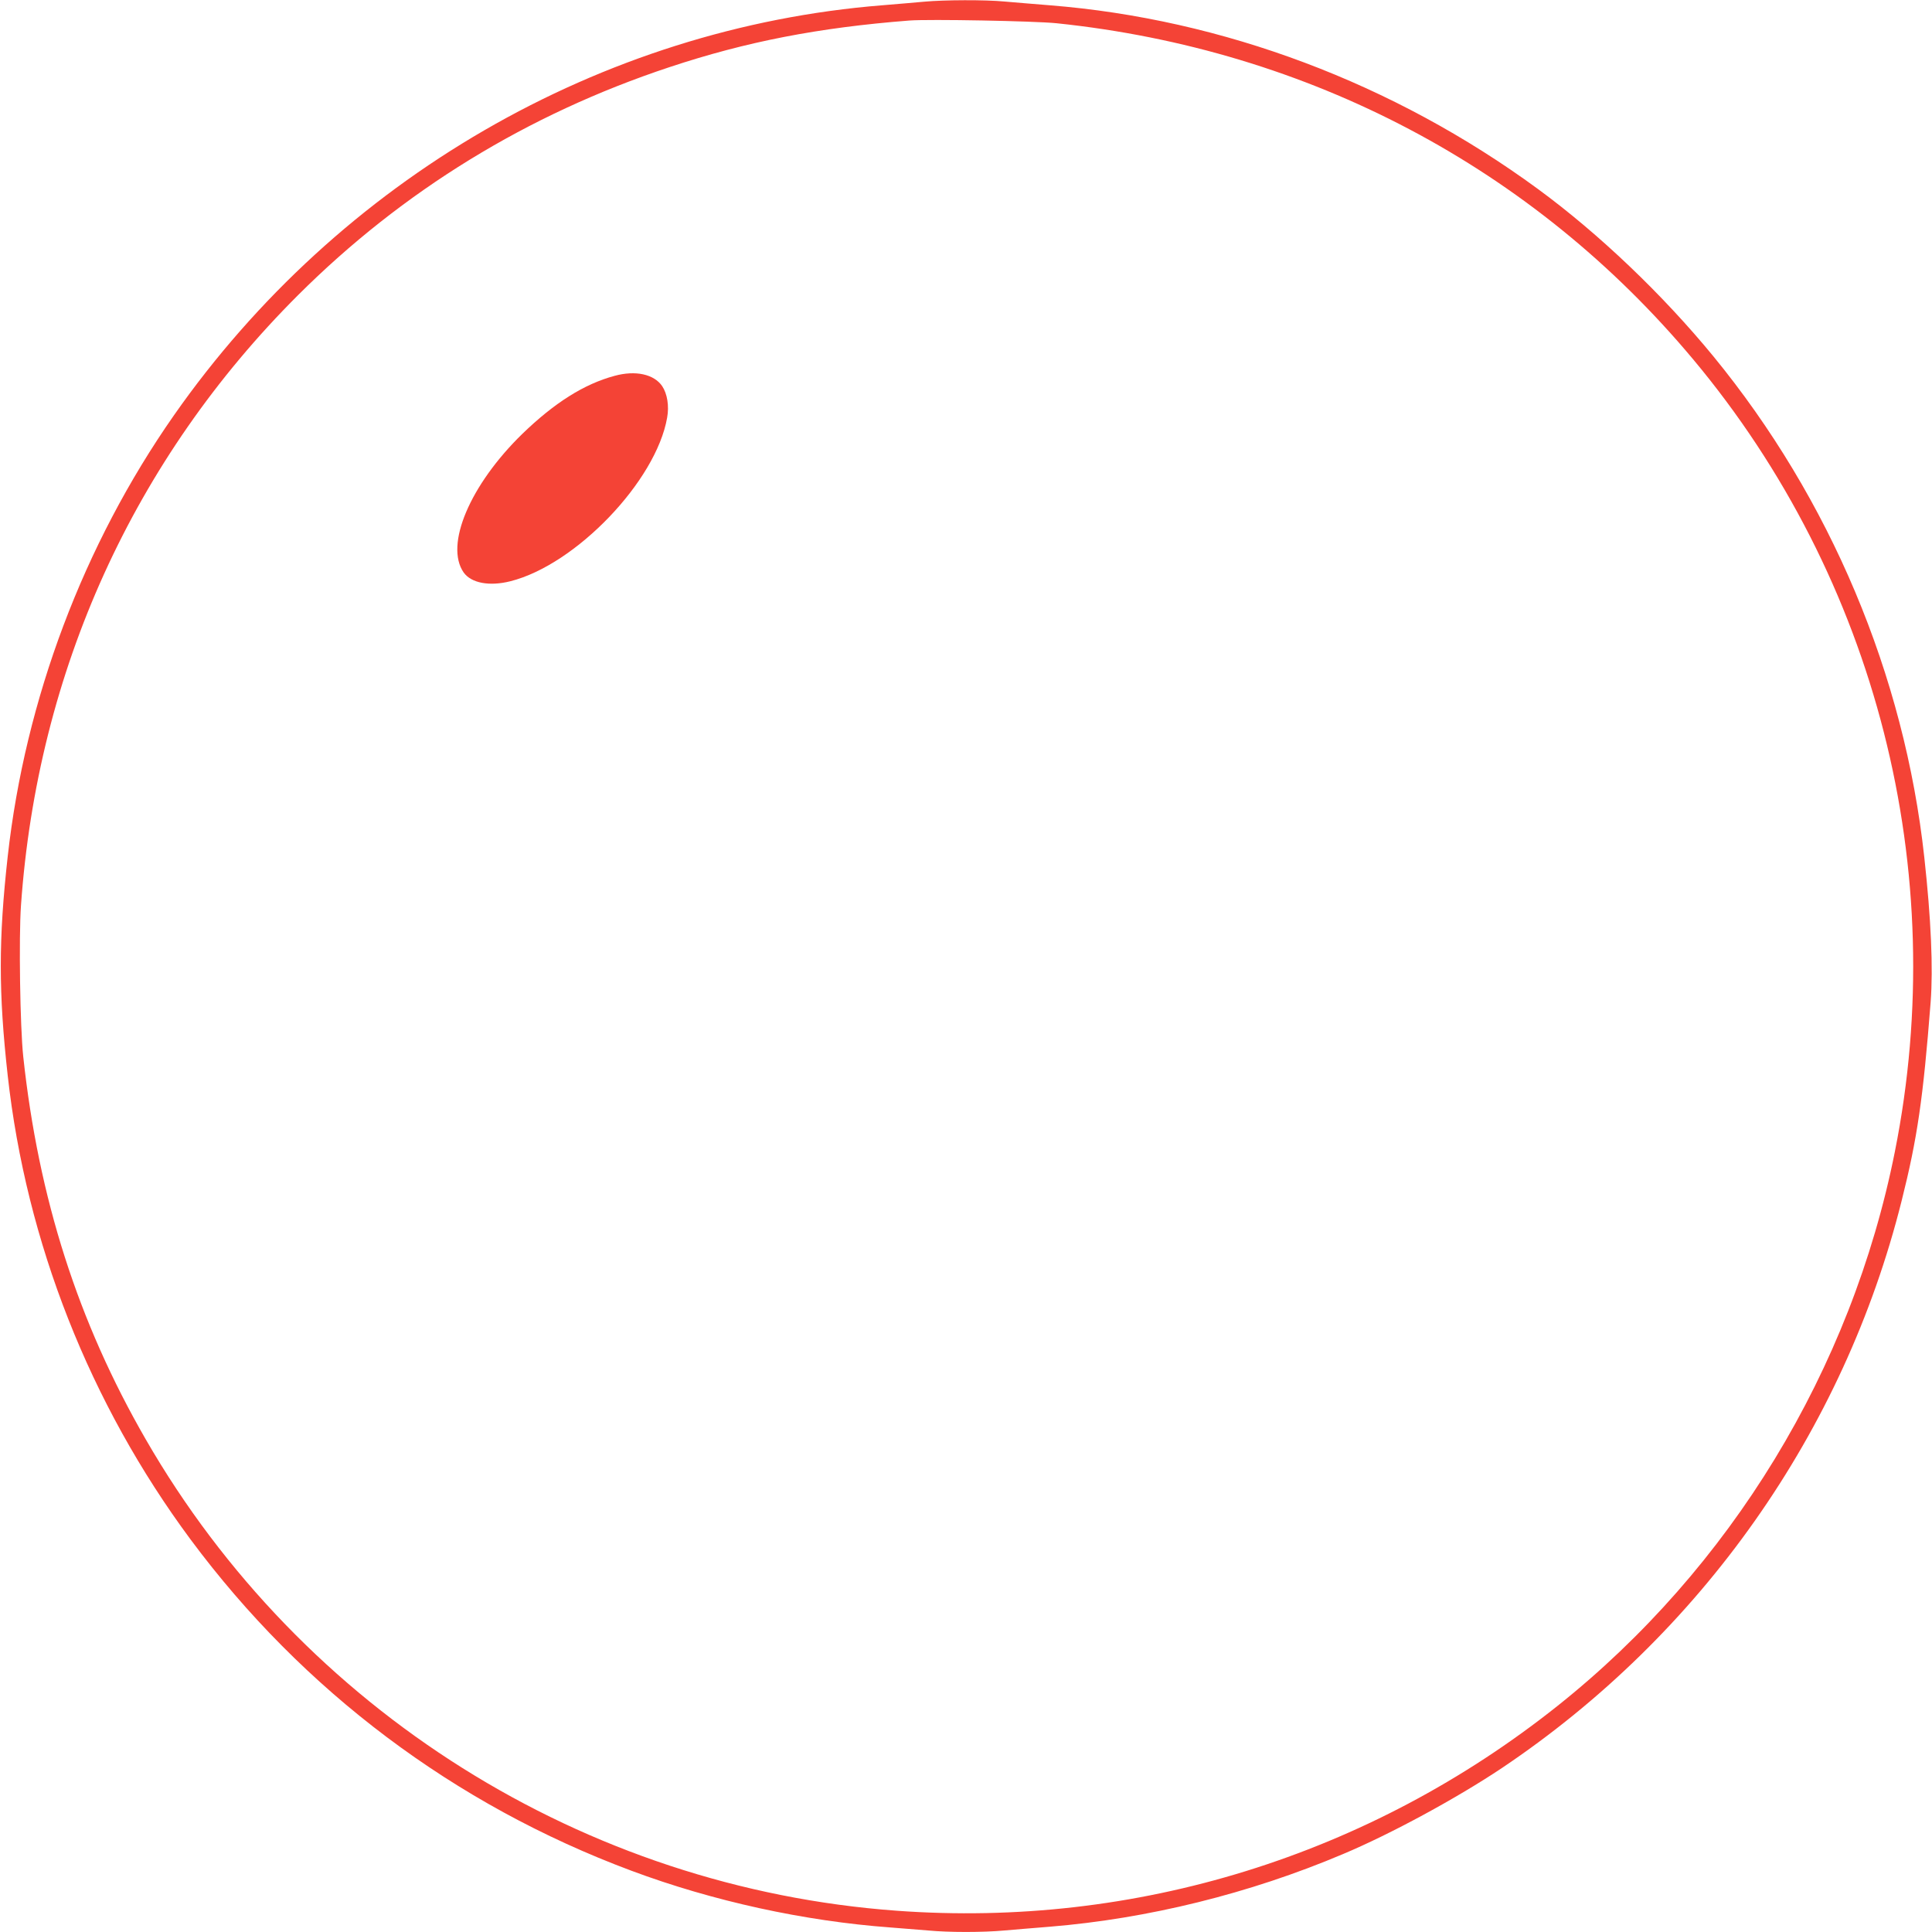
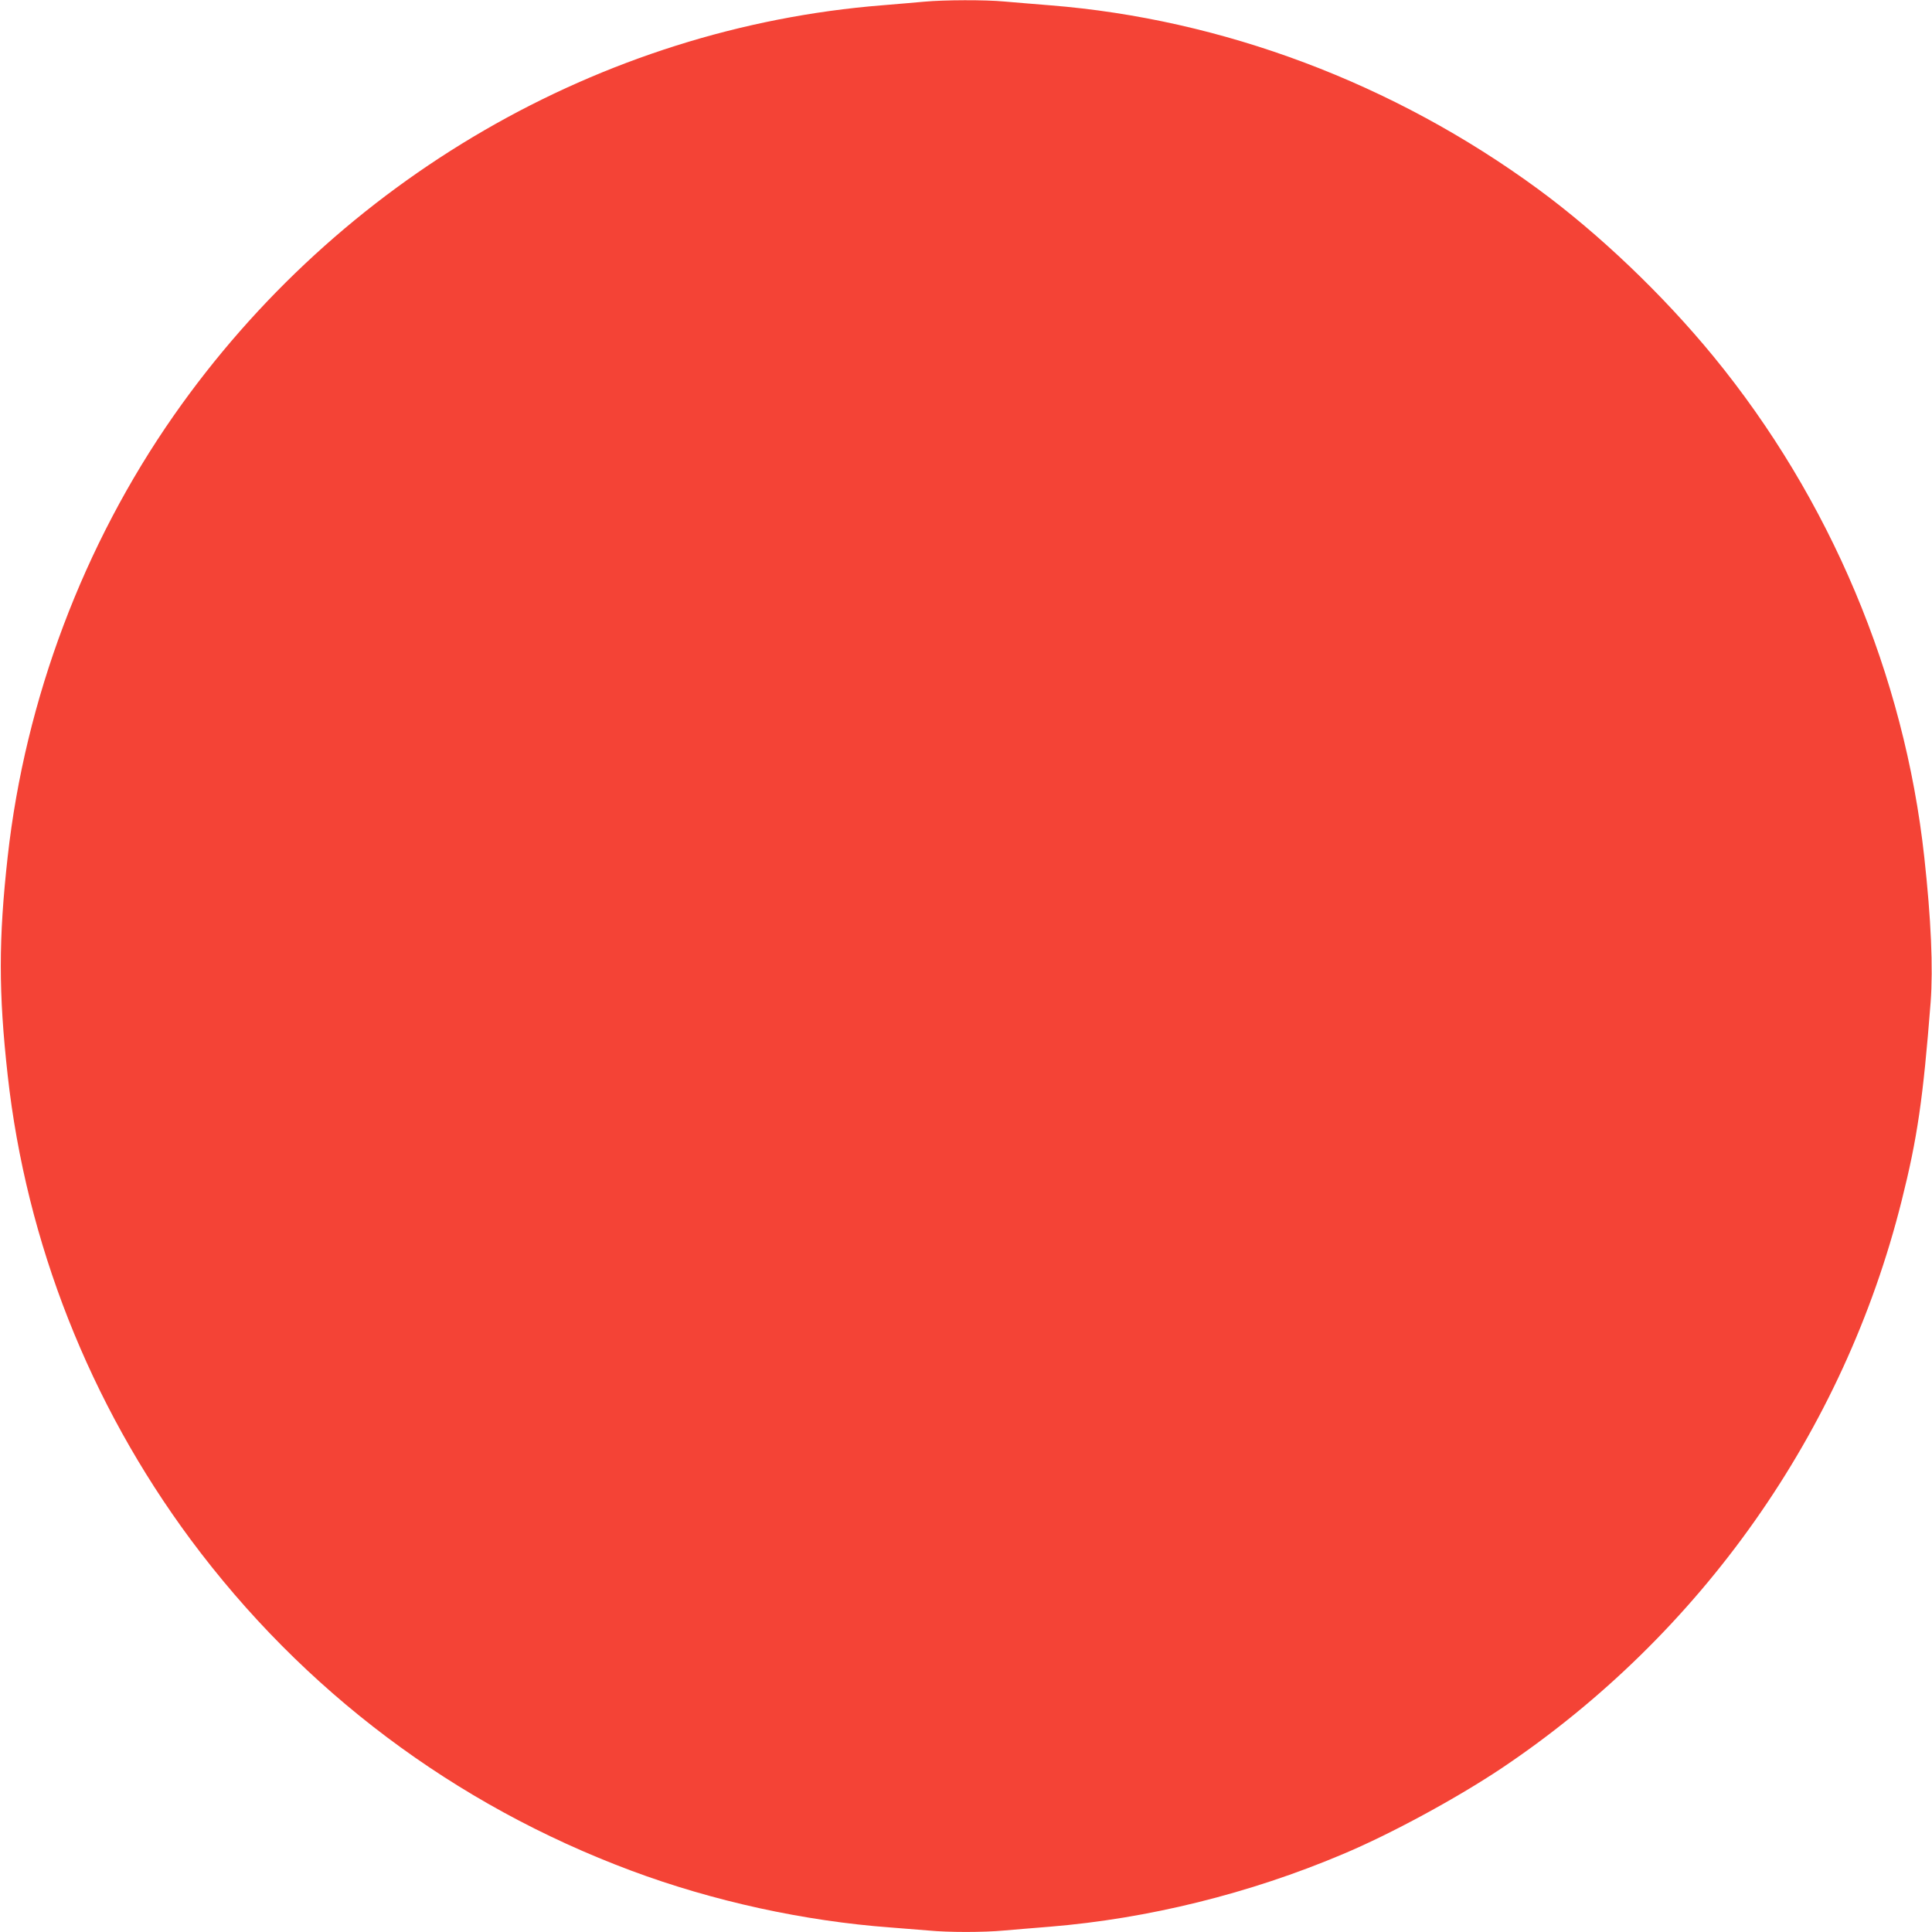
<svg xmlns="http://www.w3.org/2000/svg" version="1.0" width="1280pt" height="1280pt" viewBox="0 0 1280 1280" preserveAspectRatio="xMidYMid meet">
  <g transform="translate(0,1280) scale(0.1,-0.1)" fill="#f44336" stroke="none">
-     <path d="M6125 12789 c-49 -5 -175 -15 -280 -24 -1865 -149 -3599 -1153 -4693 -2717 -599 -857 -985 -1881 -1101 -2923 -61 -549 -61 -901 0 -1450 123 -1107 544 -2174 1212 -3075 744 -1002 1748 -1757 2920 -2194 541 -202 1146 -334 1717 -376 80 -6 192 -15 250 -20 135 -13 363 -13 504 0 61 5 197 17 301 25 649 53 1323 219 1942 481 317 133 755 371 1053 570 1320 886 2266 2228 2649 3759 104 414 142 675 192 1315 17 227 3 550 -42 960 -132 1208 -624 2376 -1398 3320 -334 407 -757 811 -1162 1108 -955 700 -2088 1126 -3234 1217 -104 8 -240 20 -301 25 -127 12 -398 11 -529 -1z m875 -143 c1672 -174 3157 -958 4217 -2226 1216 -1454 1709 -3388 1337 -5250 -288 -1445 -1088 -2759 -2235 -3672 -1248 -993 -2796 -1473 -4379 -1357 -2068 151 -3939 1326 -4975 3124 -448 777 -710 1596 -811 2535 -21 196 -30 788 -15 1001 109 1552 747 2957 1836 4044 692 690 1519 1198 2460 1510 509 169 987 262 1590 309 131 10 828 -3 975 -18z" />
-     <path d="M4072 10310 c-202 -54 -399 -179 -611 -384 -348 -339 -516 -737 -389 -919 50 -70 170 -93 309 -58 434 109 966 664 1039 1084 14 78 1 158 -33 209 -54 79 -177 106 -315 68z" />
+     <path d="M6125 12789 c-49 -5 -175 -15 -280 -24 -1865 -149 -3599 -1153 -4693 -2717 -599 -857 -985 -1881 -1101 -2923 -61 -549 -61 -901 0 -1450 123 -1107 544 -2174 1212 -3075 744 -1002 1748 -1757 2920 -2194 541 -202 1146 -334 1717 -376 80 -6 192 -15 250 -20 135 -13 363 -13 504 0 61 5 197 17 301 25 649 53 1323 219 1942 481 317 133 755 371 1053 570 1320 886 2266 2228 2649 3759 104 414 142 675 192 1315 17 227 3 550 -42 960 -132 1208 -624 2376 -1398 3320 -334 407 -757 811 -1162 1108 -955 700 -2088 1126 -3234 1217 -104 8 -240 20 -301 25 -127 12 -398 11 -529 -1z m875 -143 z" />
  </g>
</svg>